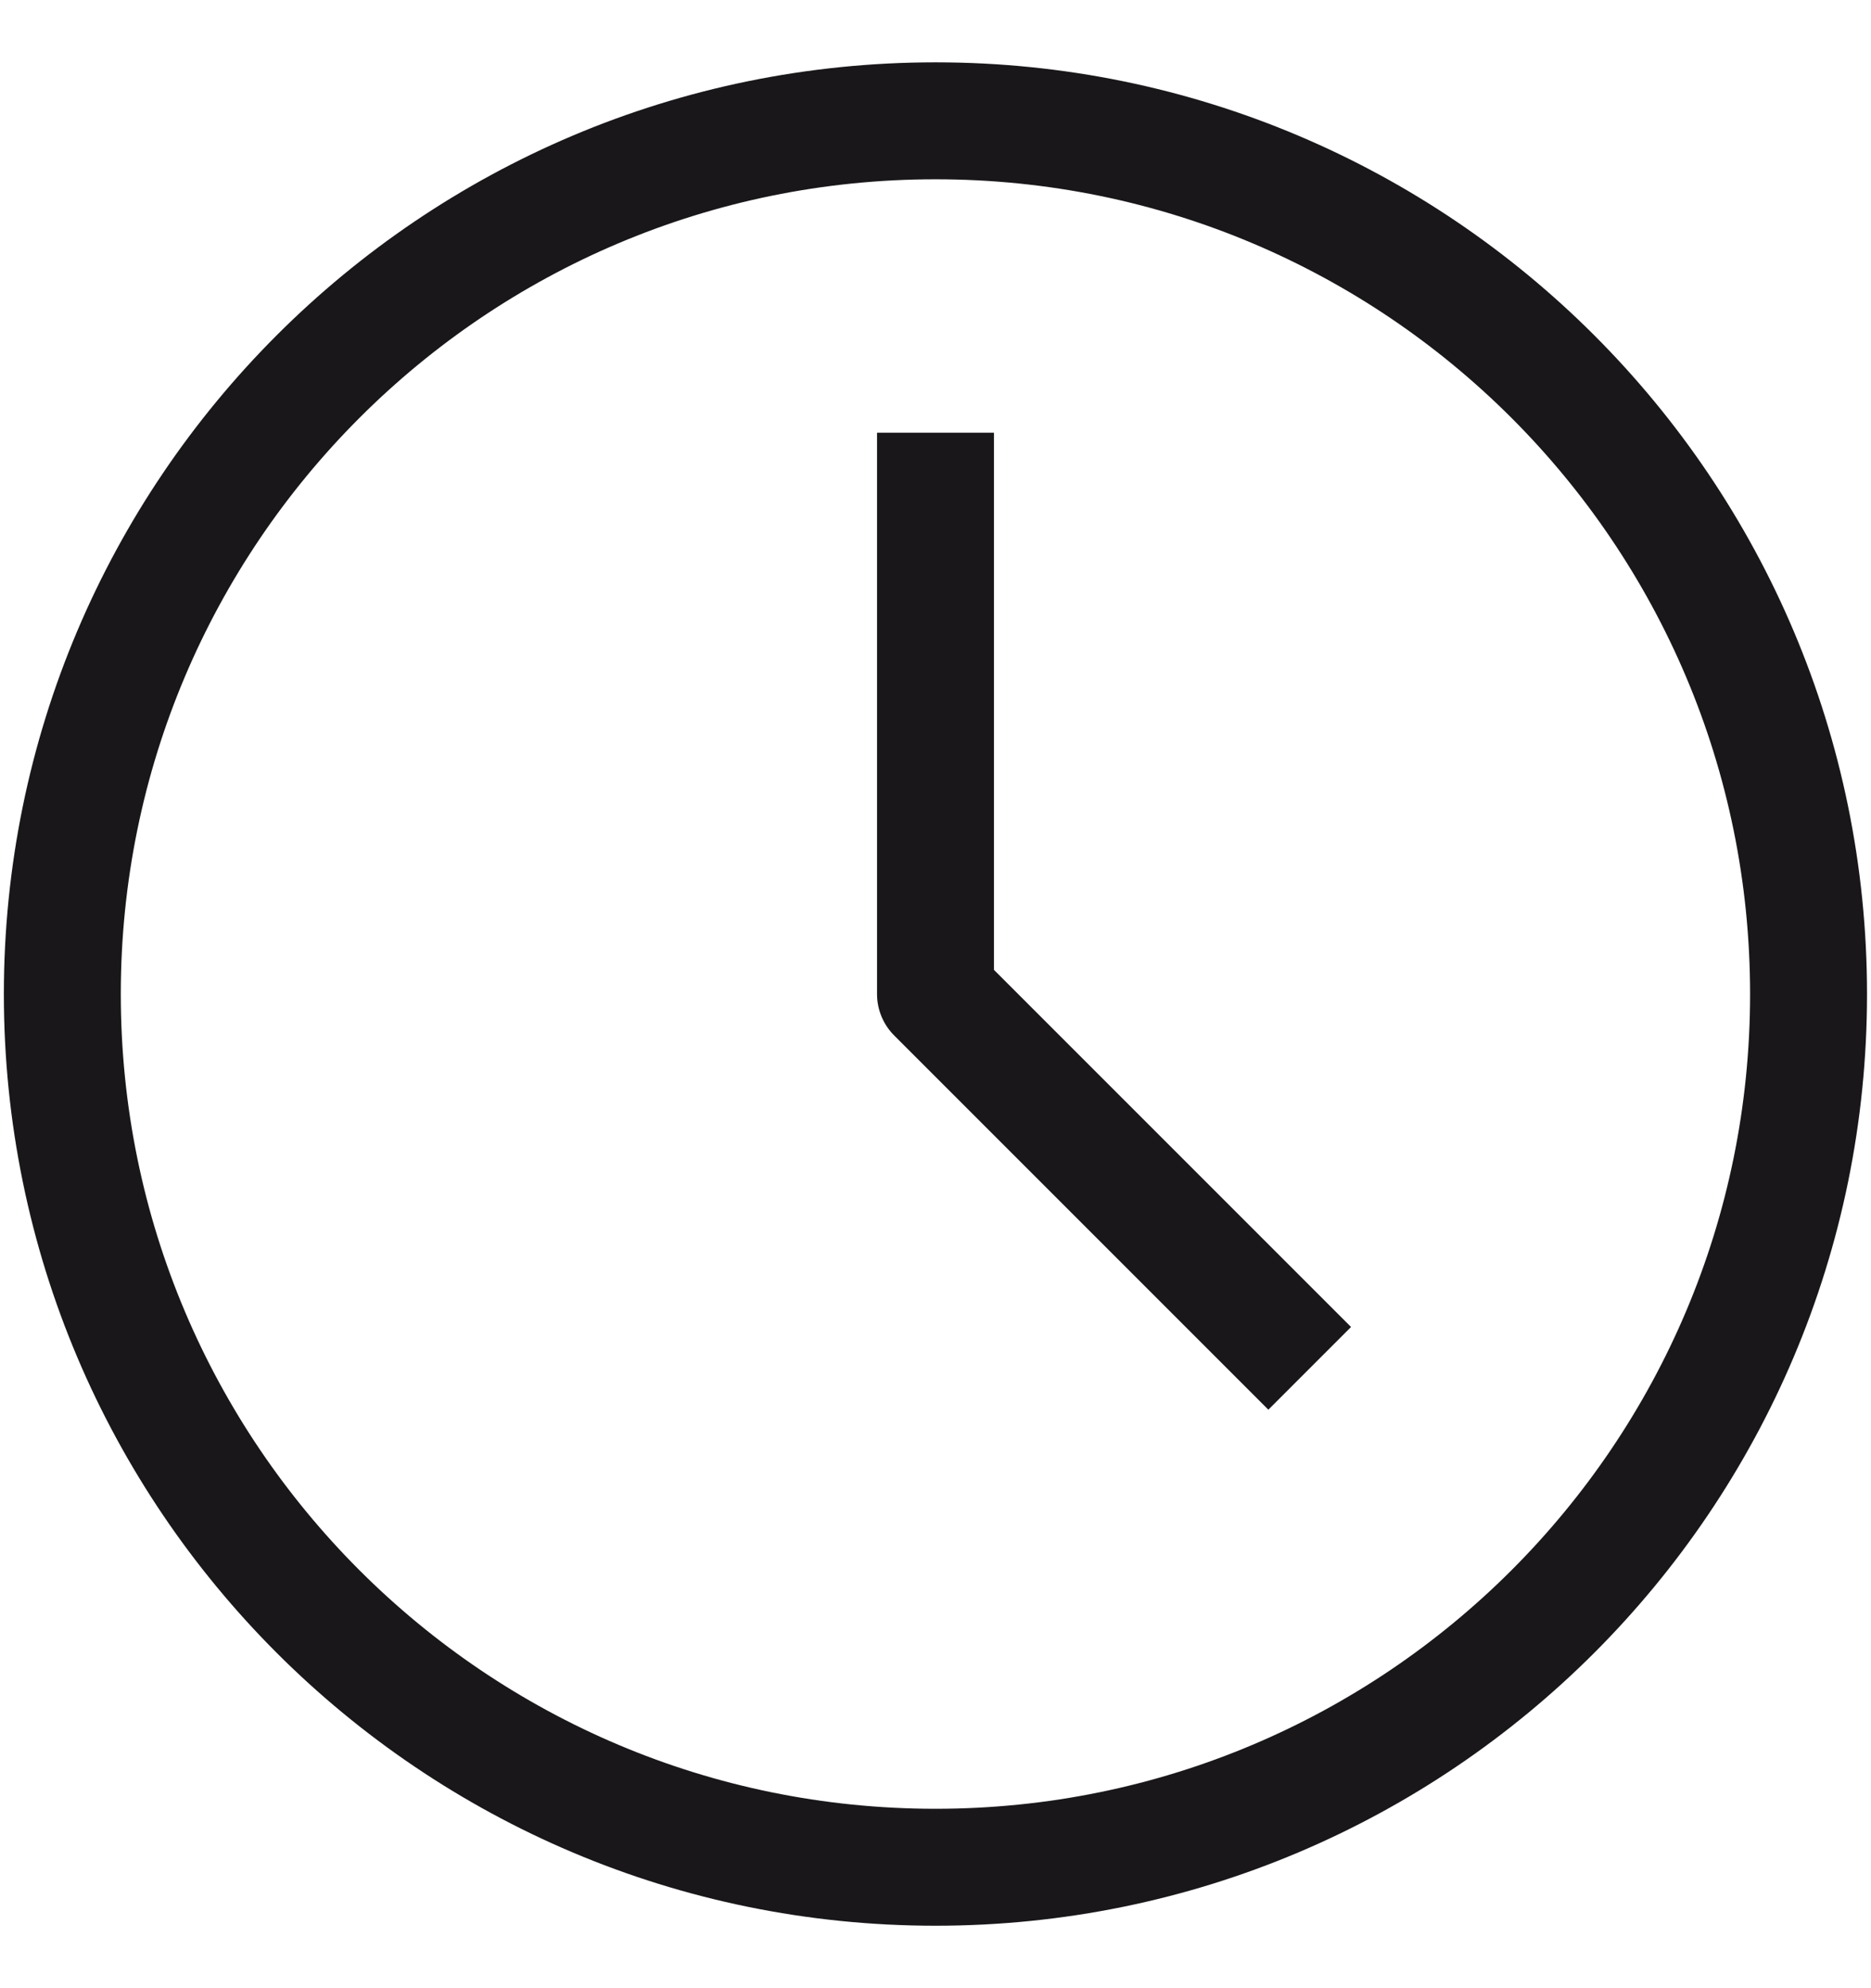
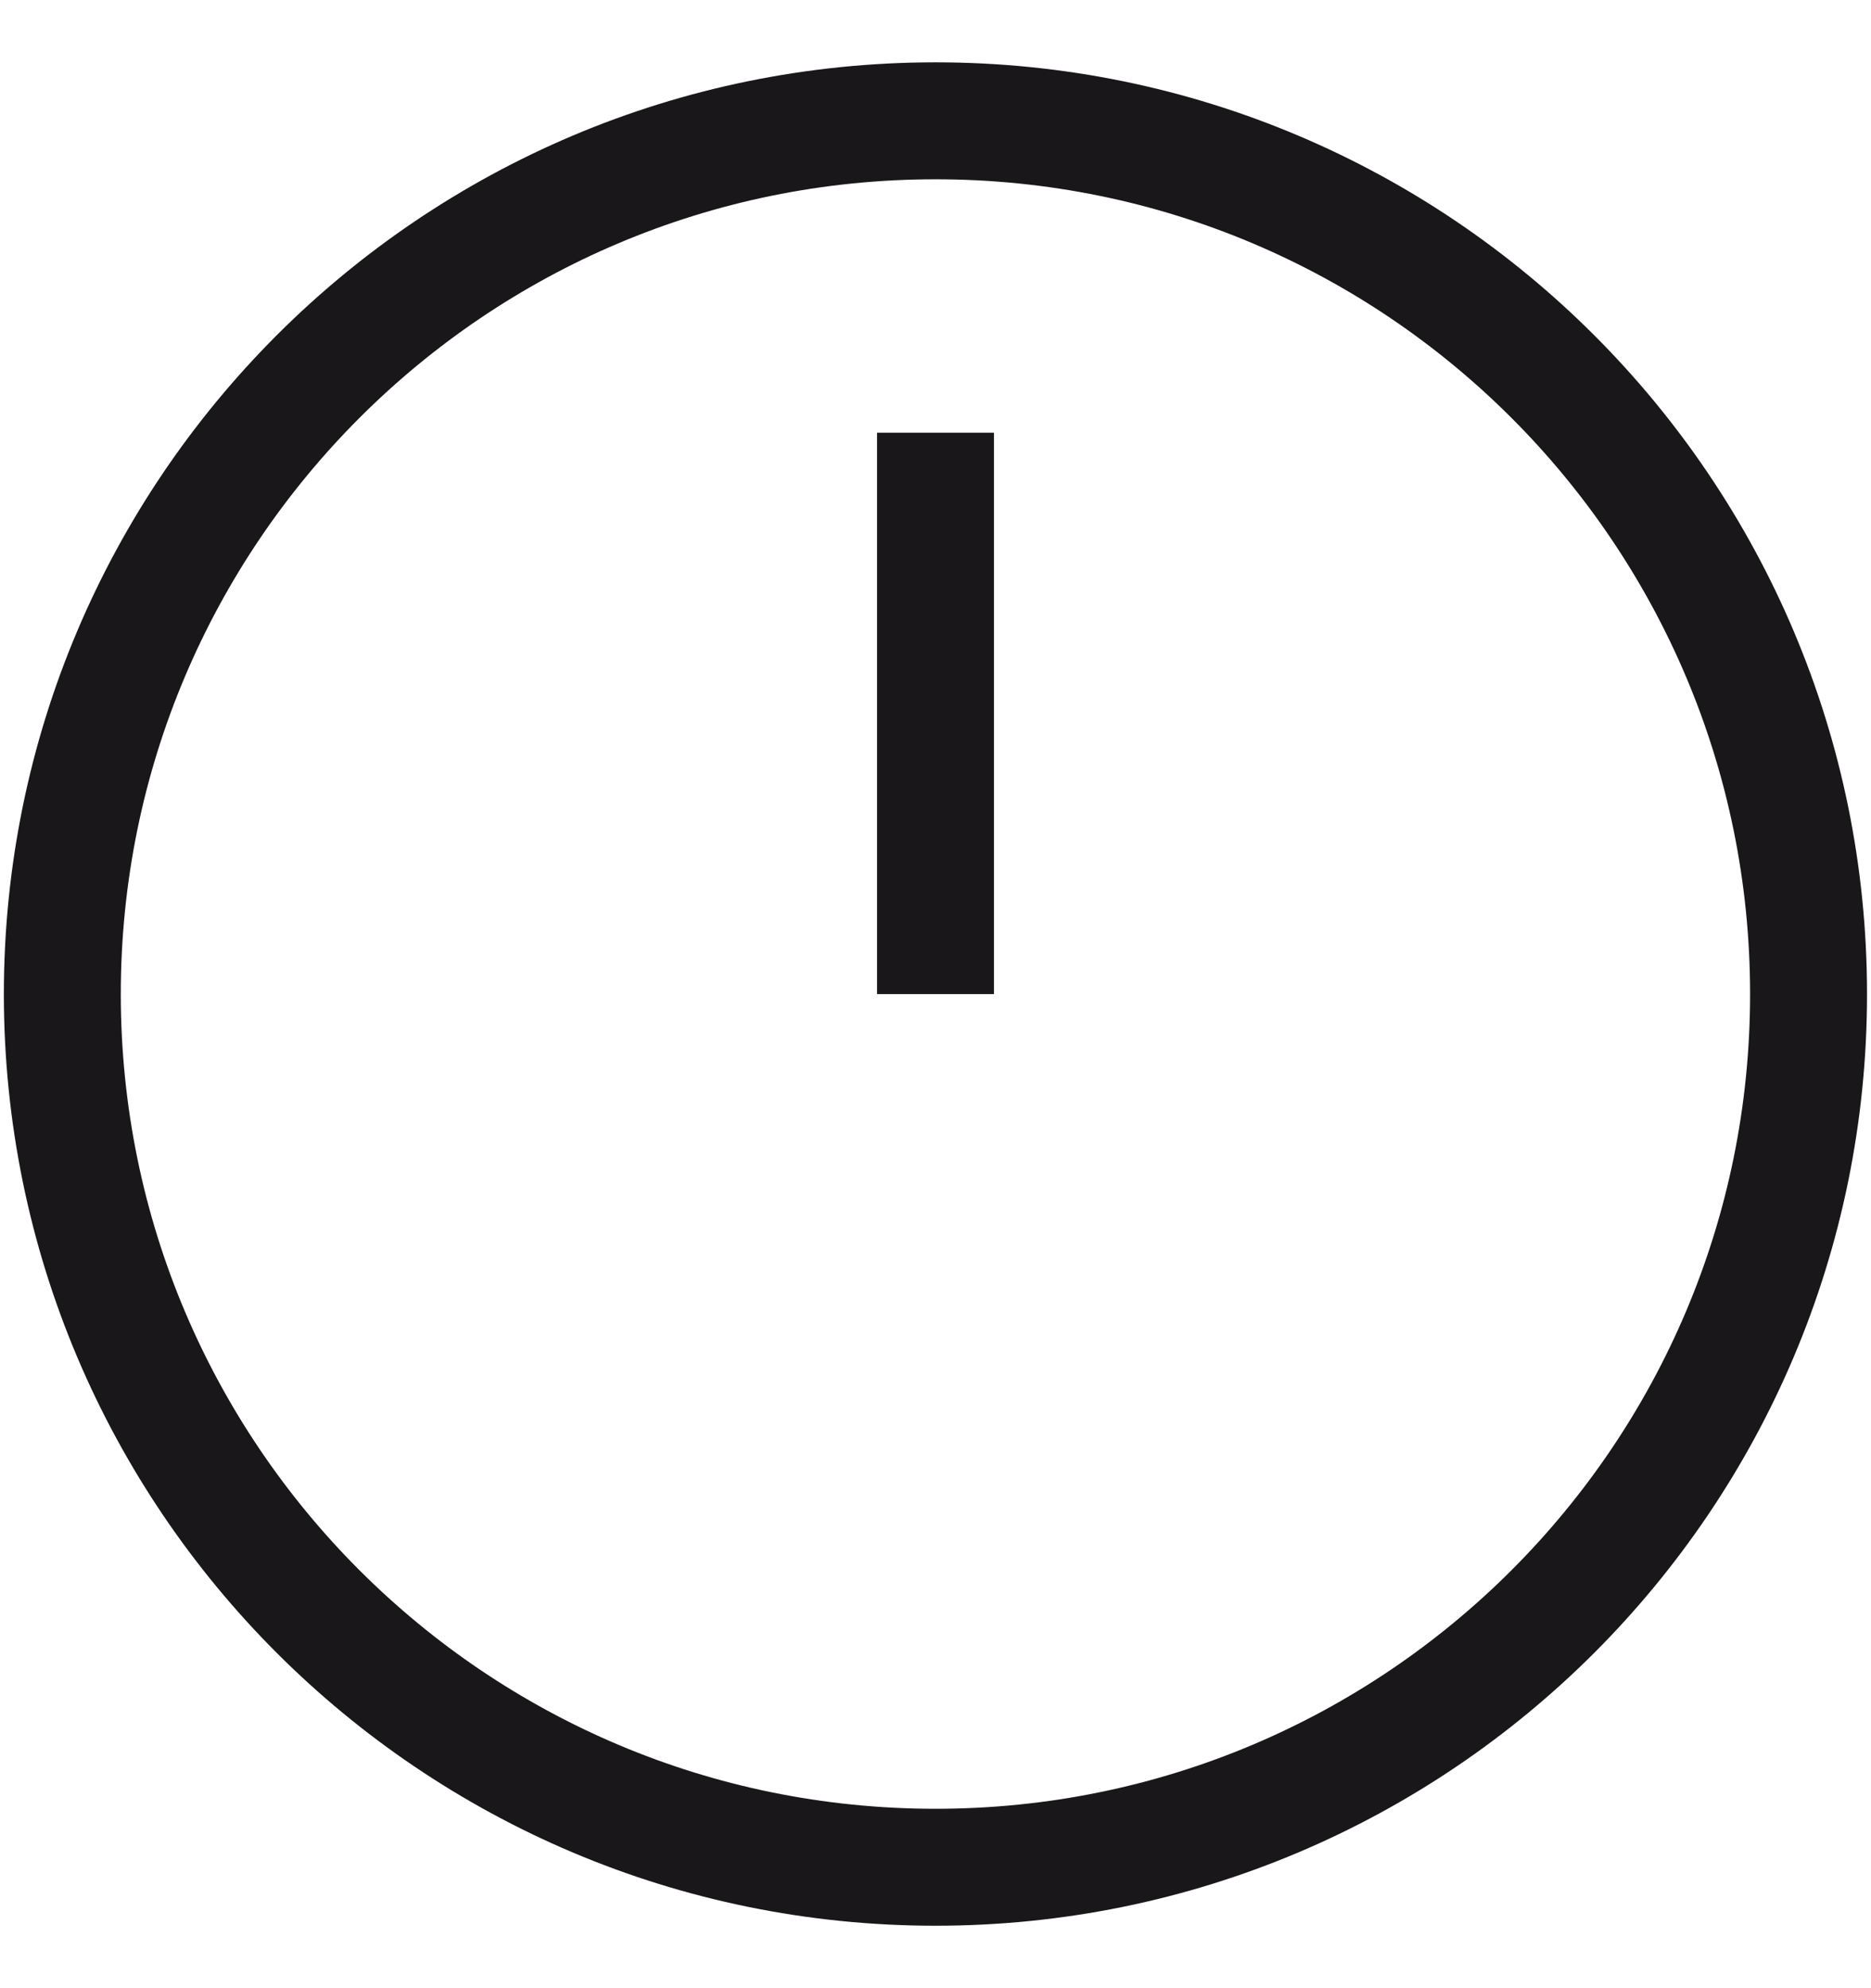
<svg xmlns="http://www.w3.org/2000/svg" width="16" height="17" viewBox="0 0 16 17" fill="none">
-   <path d="M8 3.7V8.5L11.2 11.7M8 15.966C3.876 15.966 0.533 12.624 0.533 8.5C0.533 4.376 3.876 1.033 8 1.033C12.124 1.033 15.466 4.376 15.466 8.5C15.466 12.624 12.124 15.966 8 15.966Z" stroke="#19171A" stroke-linejoin="round" />
+   <path d="M8 3.7V8.5M8 15.966C3.876 15.966 0.533 12.624 0.533 8.5C0.533 4.376 3.876 1.033 8 1.033C12.124 1.033 15.466 4.376 15.466 8.5C15.466 12.624 12.124 15.966 8 15.966Z" stroke="#19171A" stroke-linejoin="round" />
</svg>